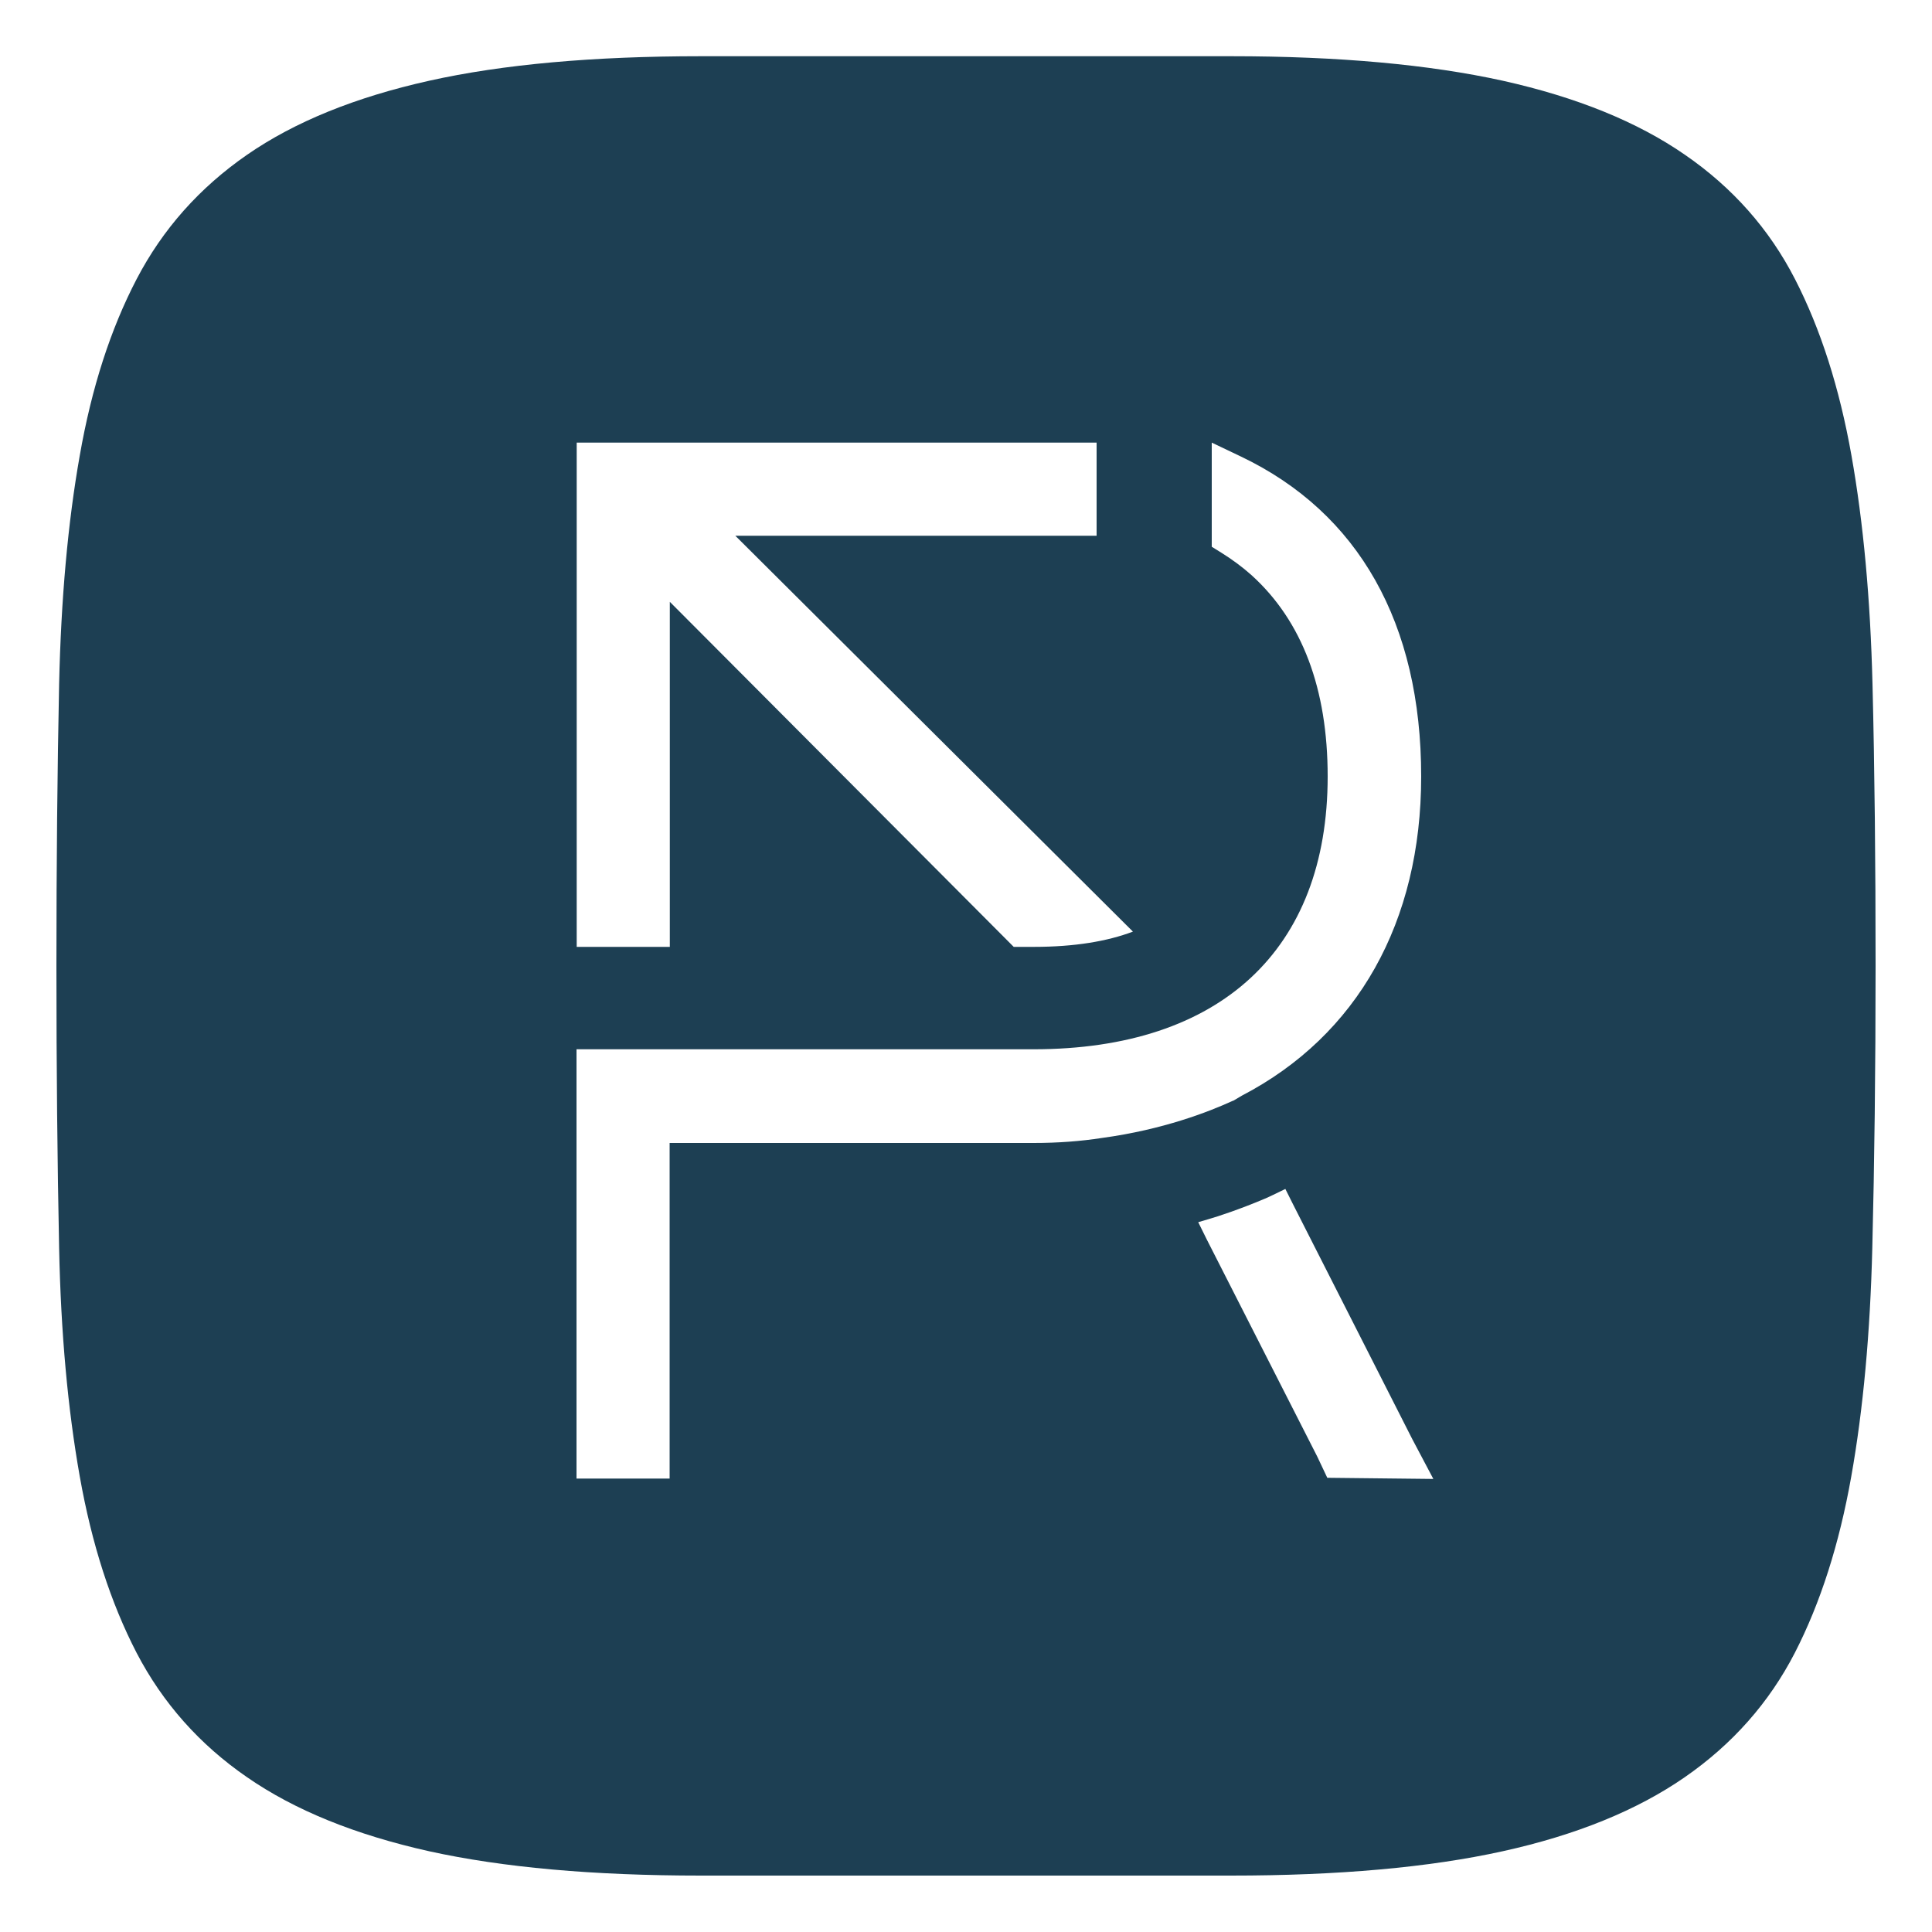
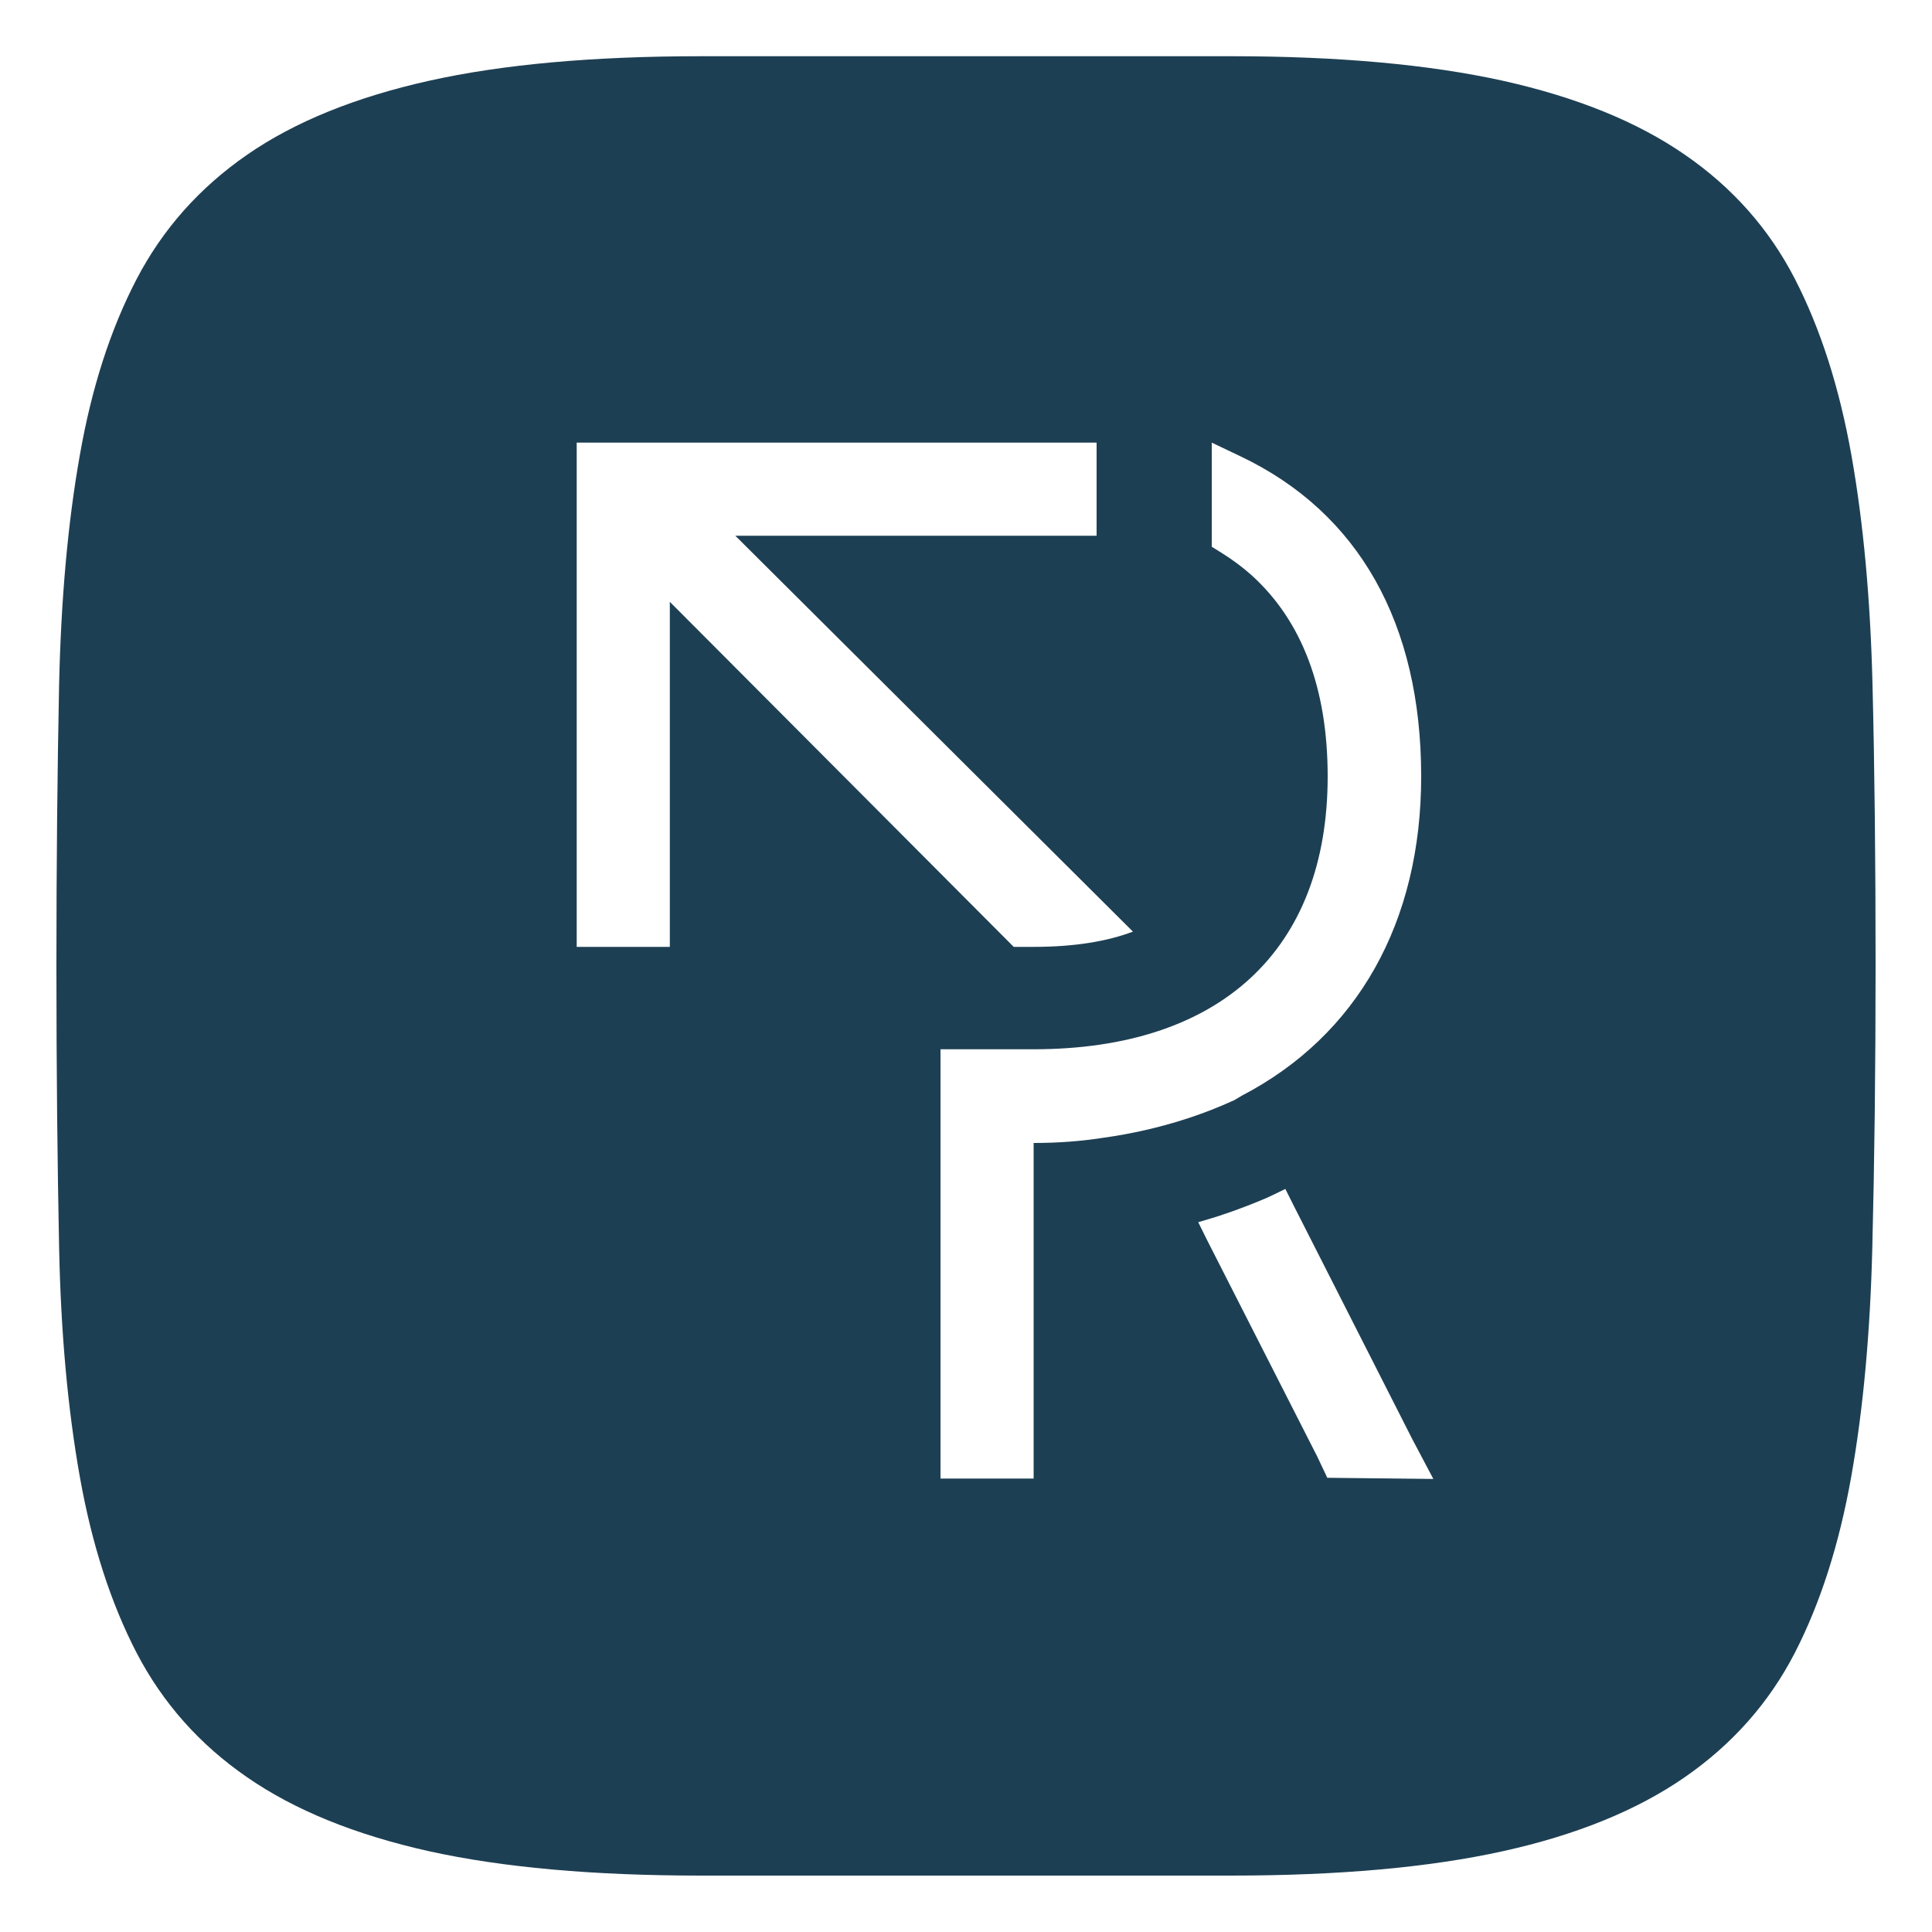
<svg xmlns="http://www.w3.org/2000/svg" version="1.1" x="0px" y="0px" viewBox="0 0 1000 1000" style="enable-background:new 0 0 1000 1000;" xml:space="preserve">
  <style type="text/css">
	.st0{fill:#1D3F53;}
</style>
  <g id="Calque_1">
</g>
  <g id="Mode_Isolation">
-     <path class="st0" d="M969.2,354c-1.1-43.9-4.7-83.4-10.9-118.3c-6.2-34.9-15.9-65.3-29.2-91.2c-13.3-25.9-32.3-47.4-57-64.4   C847.4,63,816,50.3,777.9,41.8c-38.1-8.4-85-12.7-140.7-12.7H362.8c-55.7,0-102.6,4.2-140.7,12.7C184,50.3,152.6,63,127.9,80.1   c-24.7,17.1-43.7,38.5-57.2,64.4c-13.5,25.9-23.3,56.3-29.4,91.2c-6.2,34.9-9.7,74.4-10.7,118.3c-0.9,44-1.4,92.6-1.4,146   c0,53.4,0.5,102,1.4,146c0.9,44,4.5,83.4,10.7,118.3c6.2,34.9,16,65.3,29.4,91.2c13.5,25.9,32.5,47.4,57.2,64.4   c24.7,17.1,56.1,29.8,94.2,38.3c38.1,8.4,85,12.6,140.7,12.6h274.3c55.7,0,102.6-4.2,140.7-12.6c38.1-8.4,69.5-21.2,94.2-38.3   c24.7-17.1,43.7-38.6,57-64.4c13.3-25.9,23-56.3,29.2-91.2c6.2-34.9,9.8-74.3,10.9-118.3c1.1-43.9,1.7-92.6,1.7-146   C970.8,446.7,970.3,398,969.2,354z M298.4,229.1h269.2v48.2h-187l205.8,204.9c-13.2,5-30.1,7.9-51.4,7.9h-10.3l-178-178.6v178.6   h-48.2V229.1z M535,591.6H346.6v173.7h-48.2V543.1H535c96.7,0,152.2-51.5,152.2-141.2c0-45.4-13.2-80.4-39.3-104.1   c-4.8-4.3-10.1-8.2-15.7-11.7l-5-3.1v-53.9l15.1,7.2c61,29.1,93.3,86.4,93.3,165.6c0,75.3-32.9,134-92.8,165.2l-4.4,2.6l-0.6,0.2   c-12,5.5-35.7,14.8-67.4,19.1C559.4,590.7,547.7,591.6,535,591.6z M687,764.9l-5.2-11l-57.1-112.2l-4.5-9.1c3.6-1,7-2.1,10.3-3.1   c9.8-3.2,18.2-6.5,25.2-9.5c0.2-0.1,2.7-1.3,3-1.4l6.6-3.2l3.9,7.8l61.8,121.7l10.9,20.6L687,764.9z" />
+     <path class="st0" d="M969.2,354c-1.1-43.9-4.7-83.4-10.9-118.3c-6.2-34.9-15.9-65.3-29.2-91.2c-13.3-25.9-32.3-47.4-57-64.4   C847.4,63,816,50.3,777.9,41.8c-38.1-8.4-85-12.7-140.7-12.7H362.8c-55.7,0-102.6,4.2-140.7,12.7C184,50.3,152.6,63,127.9,80.1   c-24.7,17.1-43.7,38.5-57.2,64.4c-13.5,25.9-23.3,56.3-29.4,91.2c-6.2,34.9-9.7,74.4-10.7,118.3c-0.9,44-1.4,92.6-1.4,146   c0,53.4,0.5,102,1.4,146c0.9,44,4.5,83.4,10.7,118.3c6.2,34.9,16,65.3,29.4,91.2c13.5,25.9,32.5,47.4,57.2,64.4   c24.7,17.1,56.1,29.8,94.2,38.3c38.1,8.4,85,12.6,140.7,12.6h274.3c55.7,0,102.6-4.2,140.7-12.6c38.1-8.4,69.5-21.2,94.2-38.3   c24.7-17.1,43.7-38.6,57-64.4c13.3-25.9,23-56.3,29.2-91.2c6.2-34.9,9.8-74.3,10.9-118.3c1.1-43.9,1.7-92.6,1.7-146   C970.8,446.7,970.3,398,969.2,354z M298.4,229.1h269.2v48.2h-187l205.8,204.9c-13.2,5-30.1,7.9-51.4,7.9h-10.3l-178-178.6v178.6   h-48.2V229.1z M535,591.6v173.7h-48.2V543.1H535c96.7,0,152.2-51.5,152.2-141.2c0-45.4-13.2-80.4-39.3-104.1   c-4.8-4.3-10.1-8.2-15.7-11.7l-5-3.1v-53.9l15.1,7.2c61,29.1,93.3,86.4,93.3,165.6c0,75.3-32.9,134-92.8,165.2l-4.4,2.6l-0.6,0.2   c-12,5.5-35.7,14.8-67.4,19.1C559.4,590.7,547.7,591.6,535,591.6z M687,764.9l-5.2-11l-57.1-112.2l-4.5-9.1c3.6-1,7-2.1,10.3-3.1   c9.8-3.2,18.2-6.5,25.2-9.5c0.2-0.1,2.7-1.3,3-1.4l6.6-3.2l3.9,7.8l61.8,121.7l10.9,20.6L687,764.9z" />
  </g>
</svg>